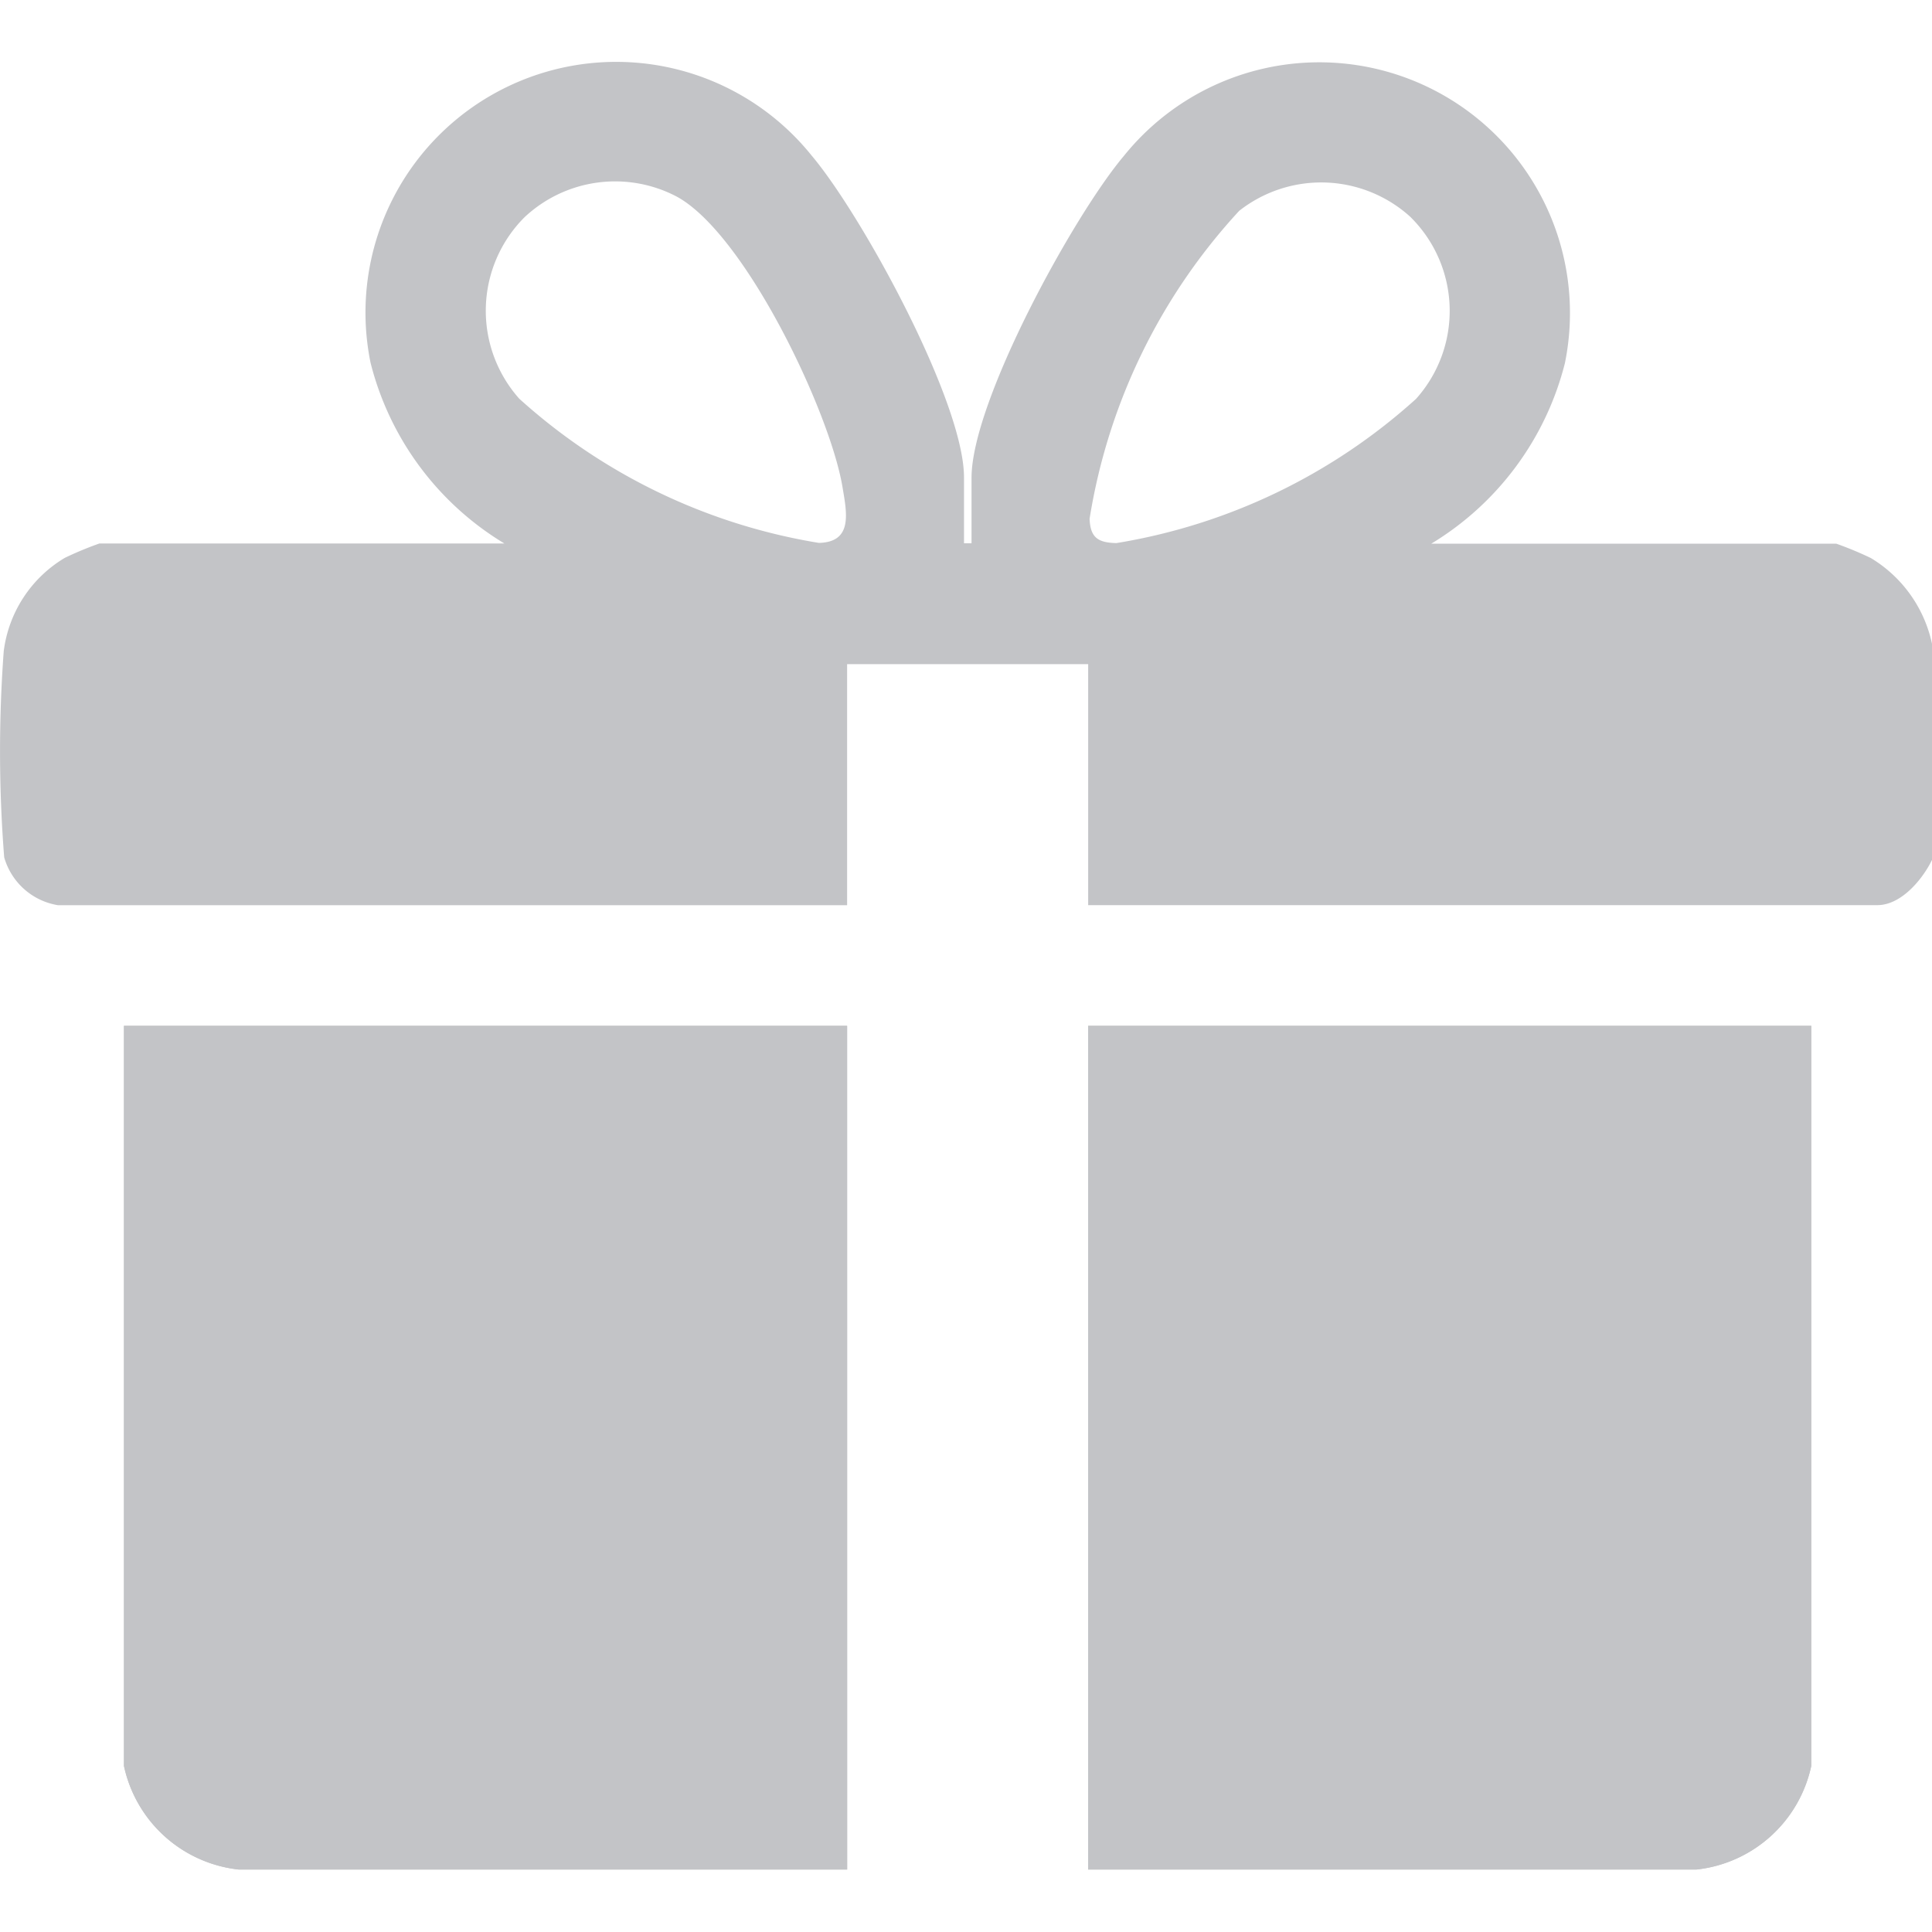
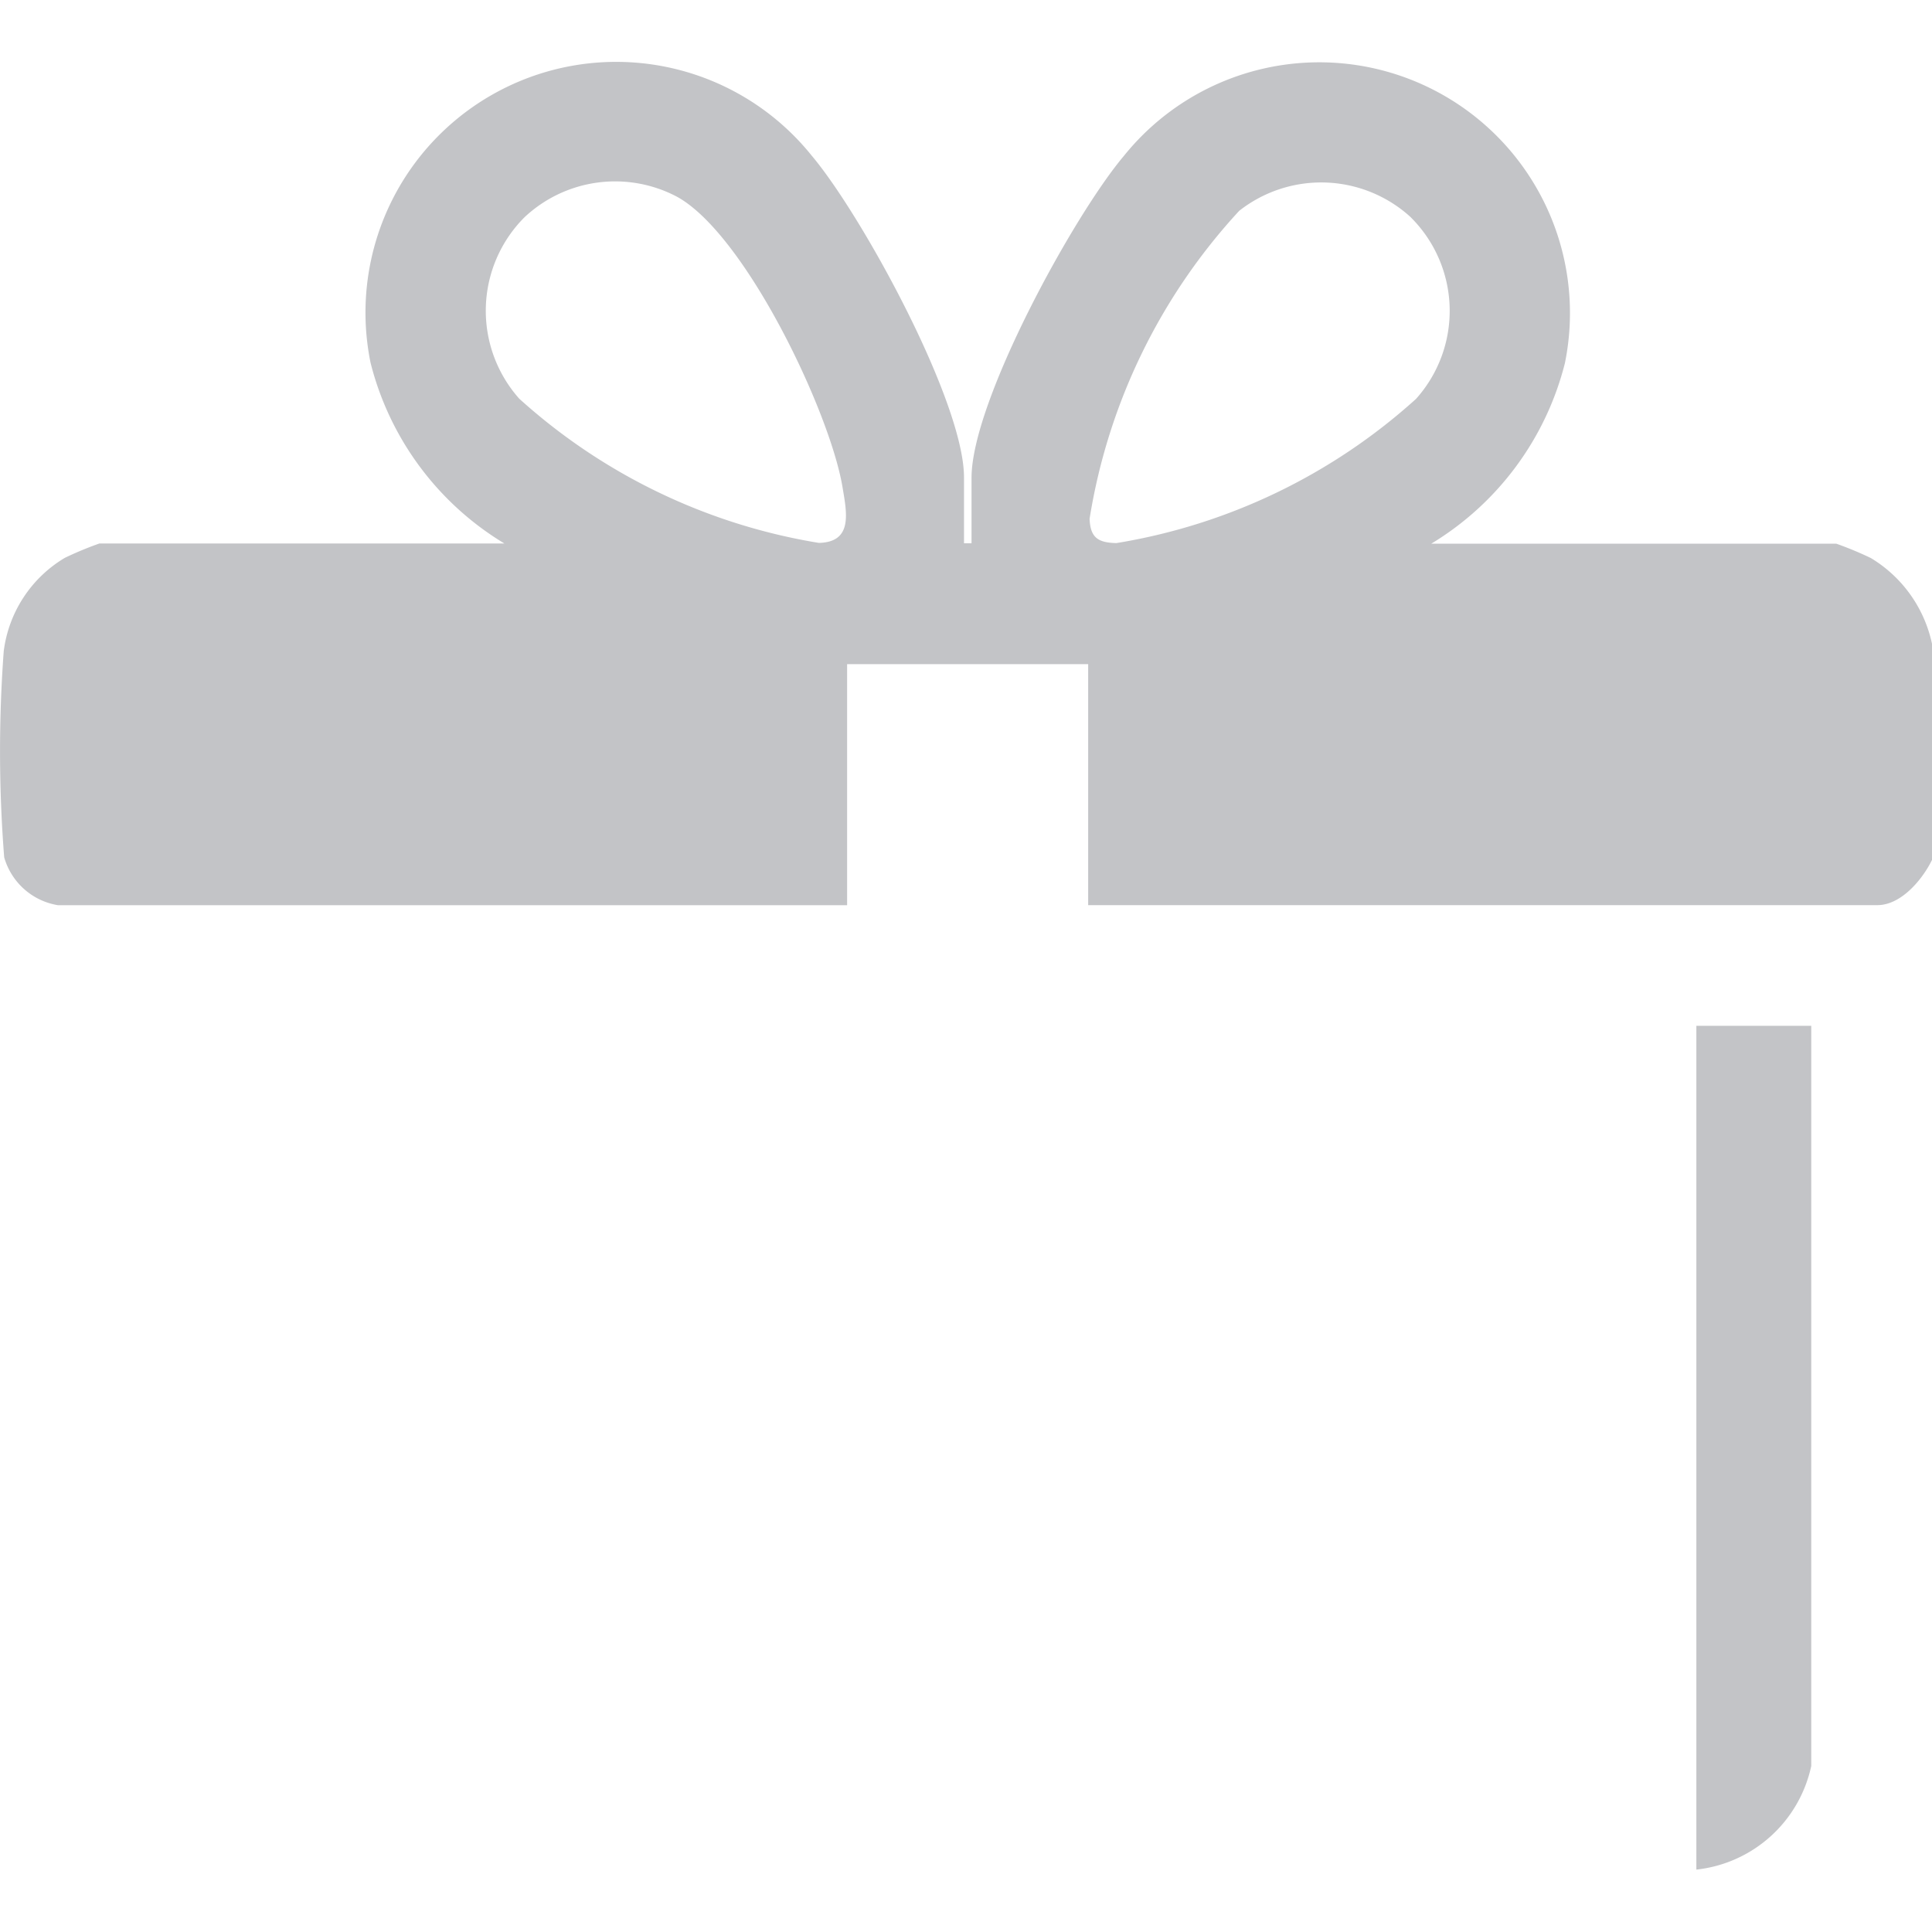
<svg xmlns="http://www.w3.org/2000/svg" width="30" height="30" viewBox="0 0 30 30">
  <defs>
    <clipPath id="clip-path">
      <rect id="Rectangle_126" data-name="Rectangle 126" width="30" height="30" transform="translate(1167 155)" fill="none" stroke="#707070" stroke-width="1" />
    </clipPath>
  </defs>
  <g id="Mask_Group_24" data-name="Mask Group 24" transform="translate(-1167 -155)" clip-path="url(#clip-path)">
    <g id="promo" transform="translate(1111.625 127.279)">
-       <path id="Path_190" data-name="Path 190" d="M68.529,43.65H57.3V55.143a2.051,2.051,0,0,0,1.784,1.609h9.446Zm14.974,0H72.272v13.1h9.446A2.05,2.05,0,0,0,83.5,55.143V43.65Z" fill="#c3c4c7" />
      <path id="Path_191" data-name="Path 191" d="M85.374,41.076c-.147.3-.476.7-.848.7H72.272V38.034H68.529v3.743H56.275a1.043,1.043,0,0,1-.835-.744,21.06,21.06,0,0,1-.007-3.2,1.973,1.973,0,0,1,.949-1.45,5.4,5.4,0,0,1,.537-.223h6.288a4.581,4.581,0,0,1-2.078-2.806,3.893,3.893,0,0,1,6.847-3.22c.782.925,2.368,3.826,2.368,5v1.023h.117V35.139c0-1.181,1.584-4.073,2.368-5a3.893,3.893,0,0,1,6.846,3.22A4.585,4.585,0,0,1,77.6,36.163h6.288a5.4,5.4,0,0,1,.537.223,2.053,2.053,0,0,1,.955,1.356v3.334ZM63.519,31.095a2.054,2.054,0,0,0-.081,2.817,9.132,9.132,0,0,0,4.652,2.239c.535-.012.434-.47.365-.88-.2-1.168-1.514-3.929-2.577-4.5A2.056,2.056,0,0,0,63.519,31.095Zm13.763,0a2.06,2.06,0,0,0-2.665-.1,9.185,9.185,0,0,0-2.323,4.782c.012.292.13.371.417.377a9.132,9.132,0,0,0,4.652-2.239A2.048,2.048,0,0,0,77.281,31.095Z" fill="#c3c4c7" />
-       <path id="Path_192" data-name="Path 192" d="M68.529,43.65v13.1H59.082A2.05,2.05,0,0,1,57.3,55.143V43.65h11.23Z" fill="#c3c4c7" />
-       <path id="Path_193" data-name="Path 193" d="M83.5,43.65V55.143a2.051,2.051,0,0,1-1.784,1.609H72.272V43.65Z" fill="#c3c4c7" />
+       <path id="Path_193" data-name="Path 193" d="M83.5,43.65V55.143a2.051,2.051,0,0,1-1.784,1.609V43.65Z" fill="#c3c4c7" />
    </g>
  </g>
</svg>